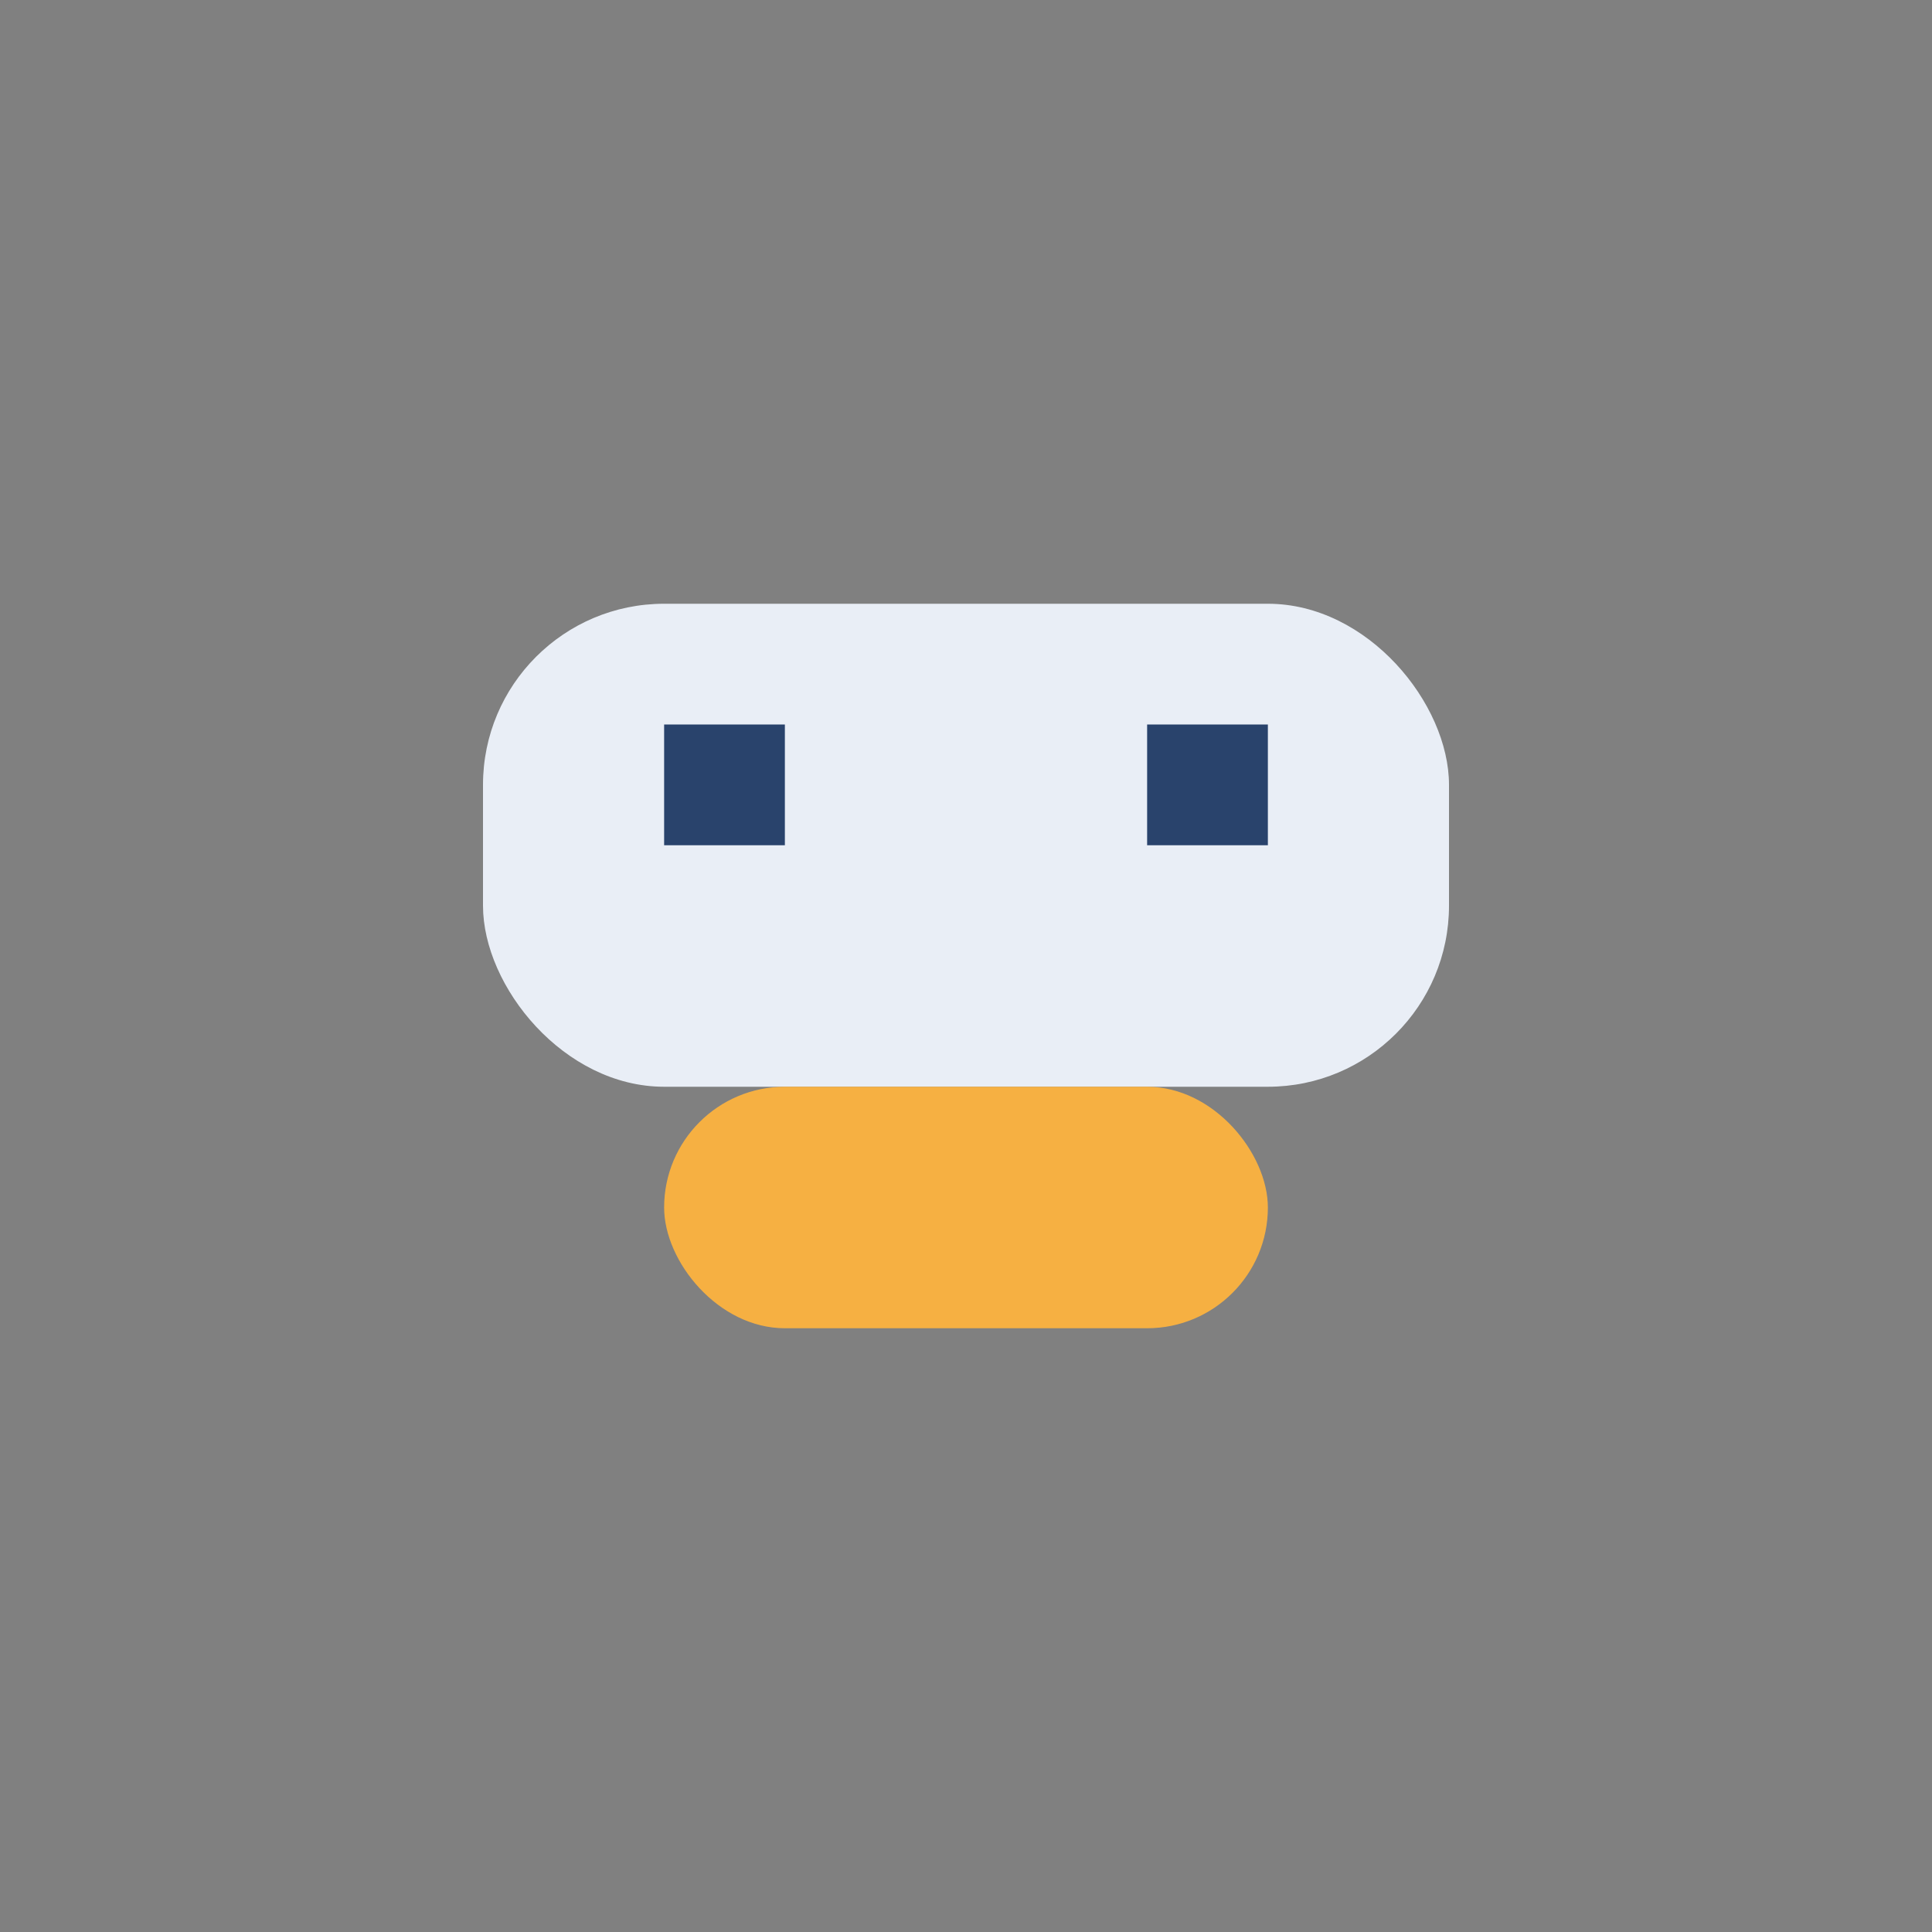
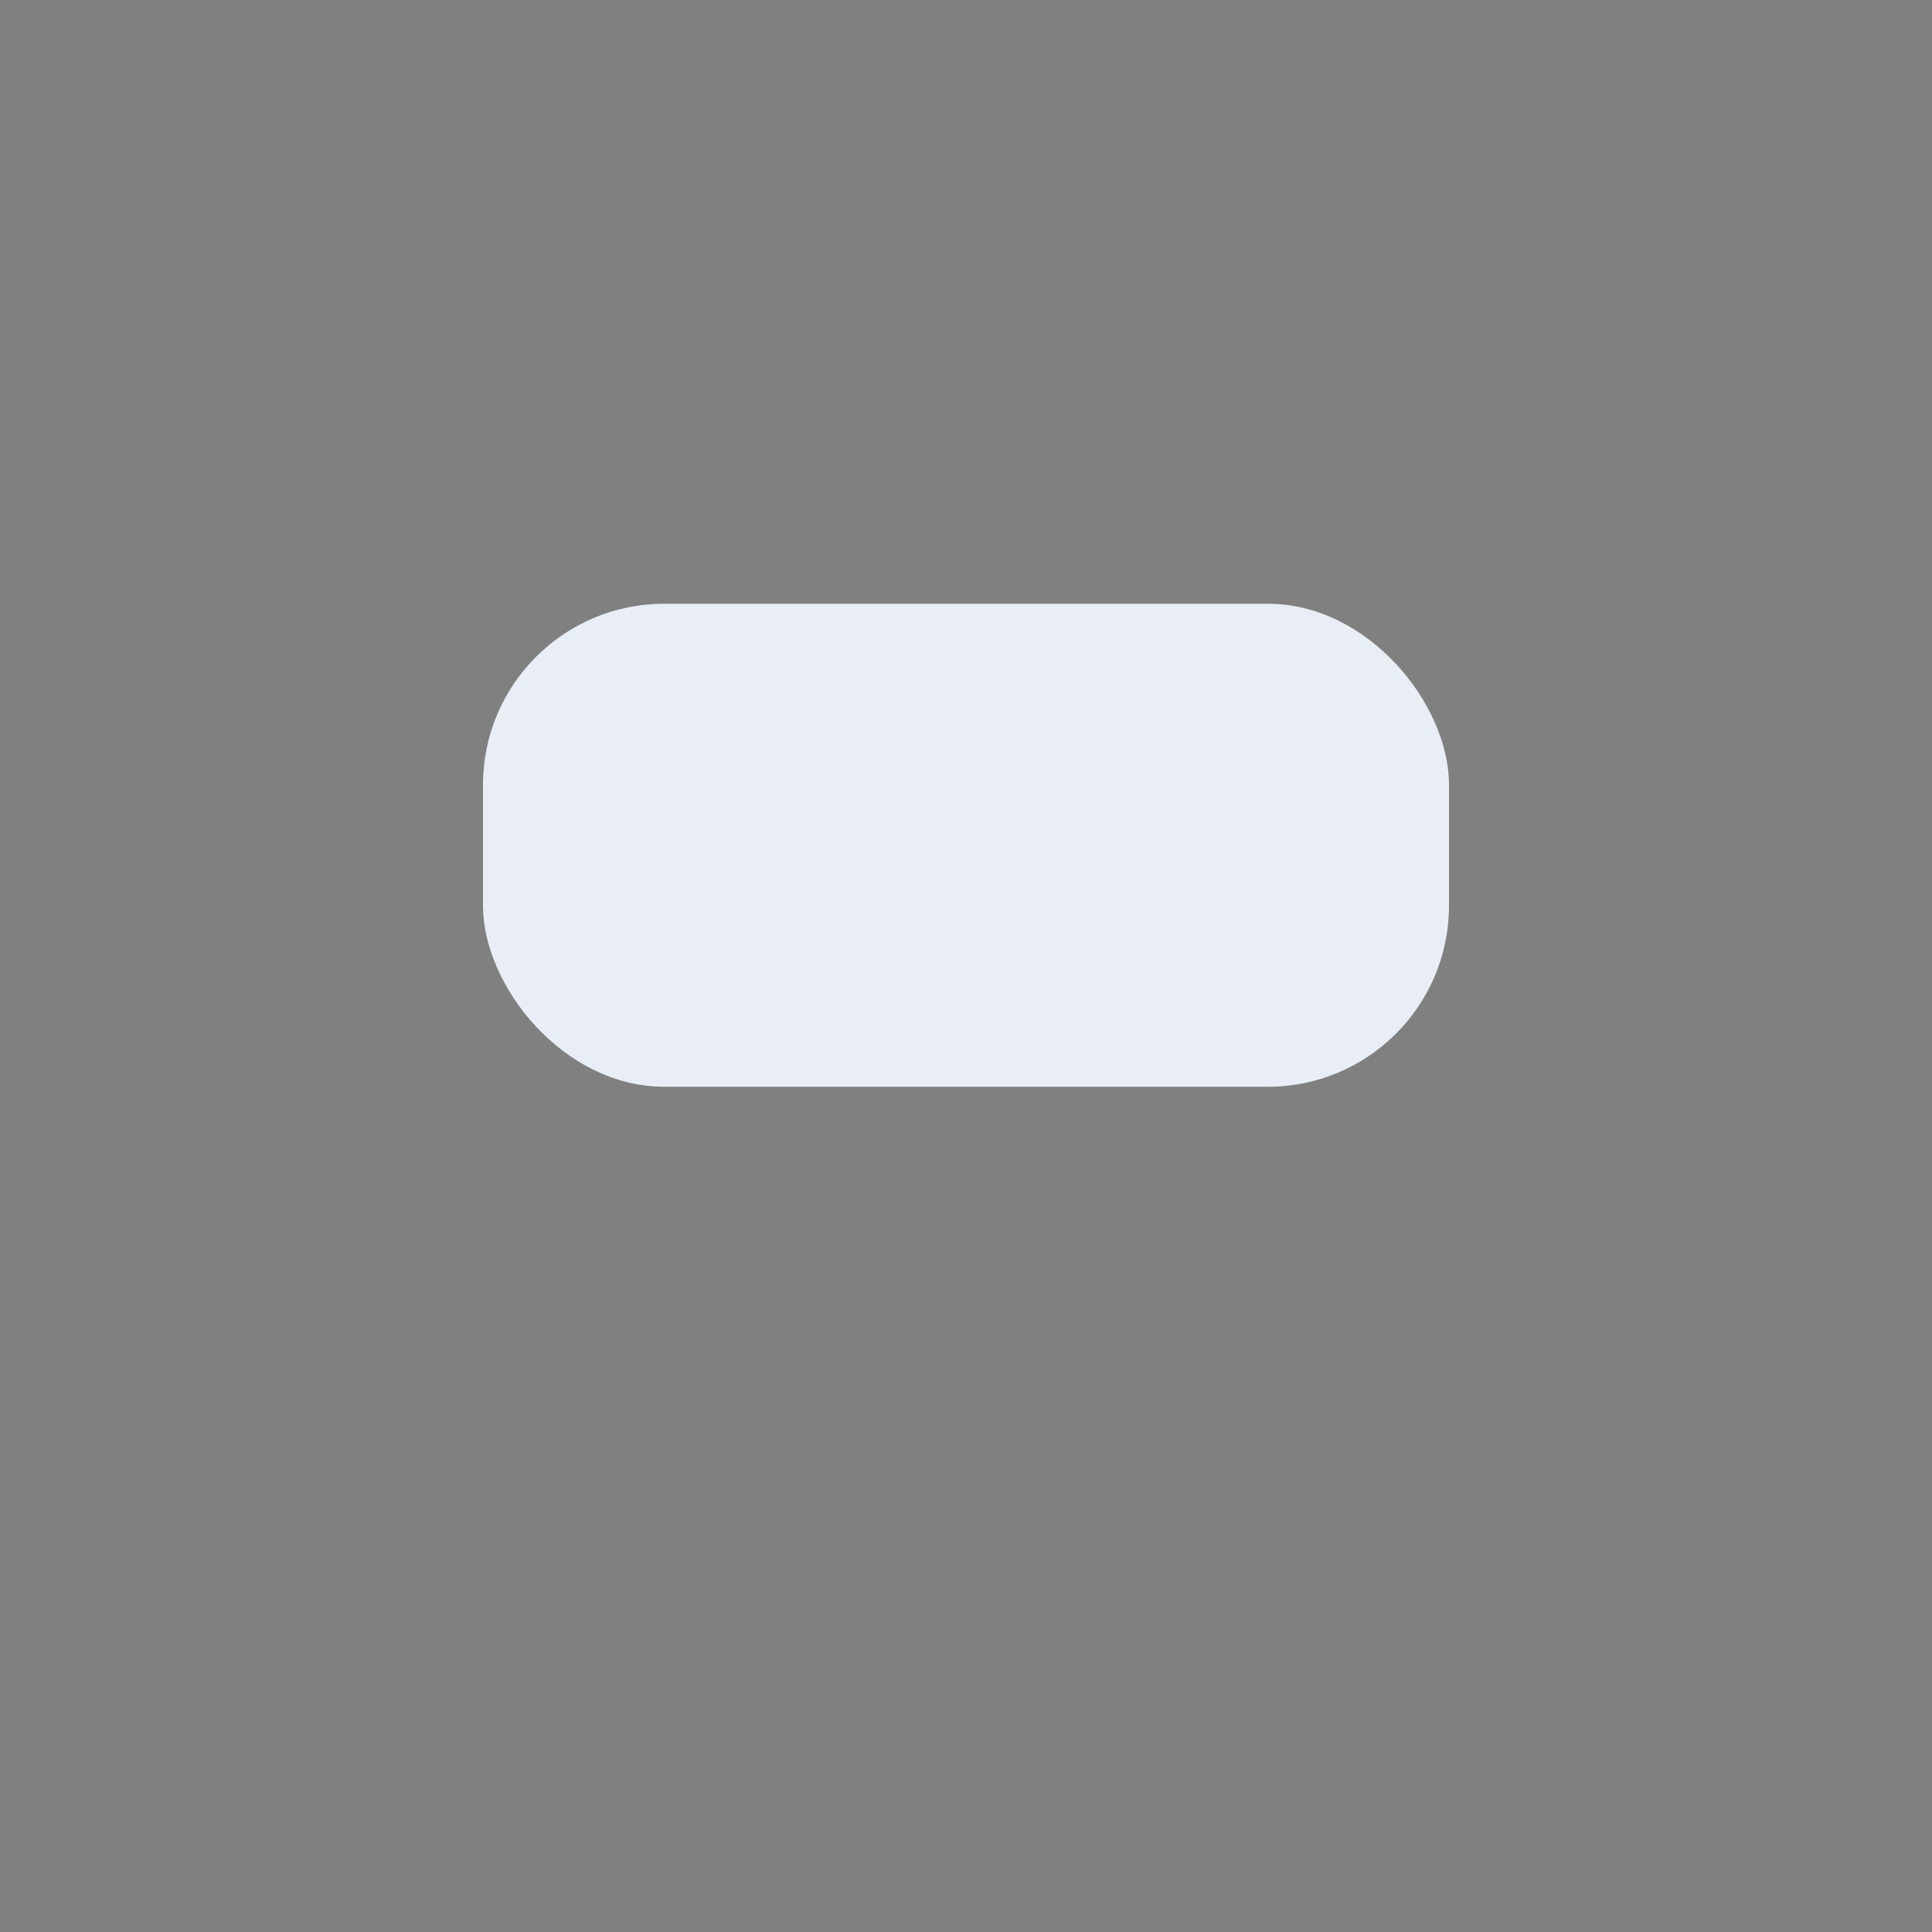
<svg xmlns="http://www.w3.org/2000/svg" width="32" height="32" viewBox="0 0 32 32">
  <rect x="0" y="0" width="32" height="32" fill="#808080" stroke="none" />
  <rect x="8" y="10" width="16" height="8" rx="3" fill="#E9EEF6" />
-   <rect x="11" y="18" width="10" height="4" rx="2" fill="#F6B042" />
-   <path d="M12 12v2M20 12v2" stroke="#29436C" stroke-width="2" />
</svg>